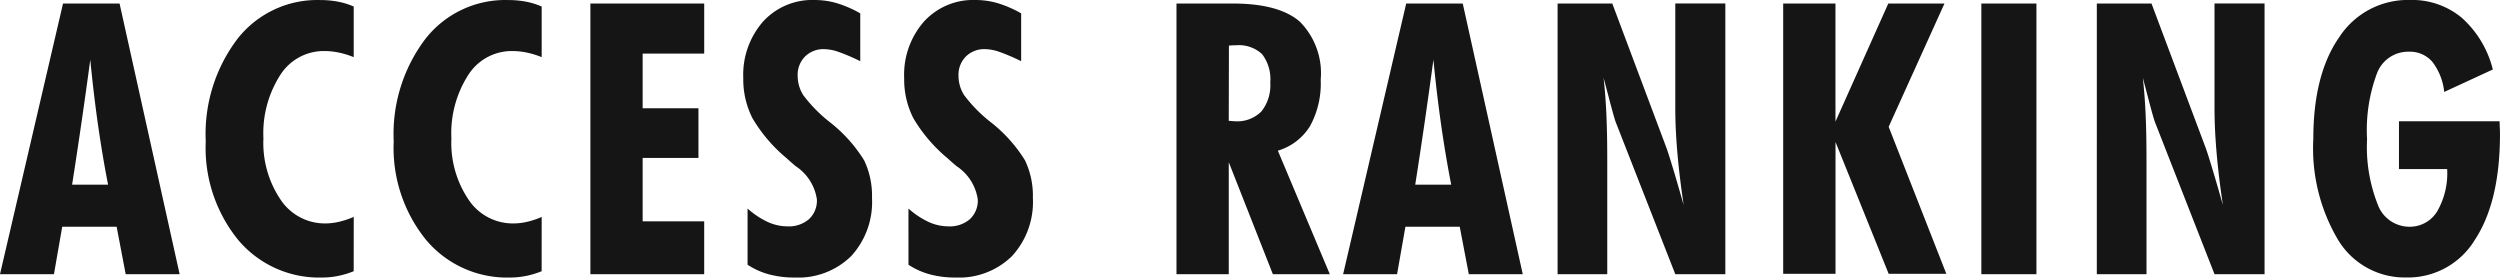
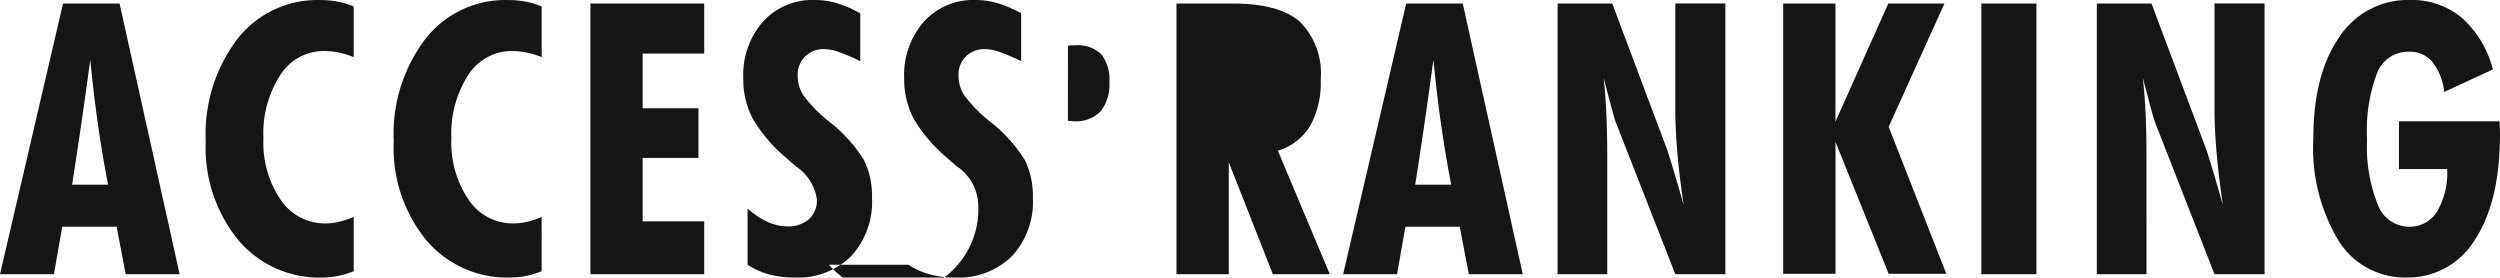
<svg xmlns="http://www.w3.org/2000/svg" width="197.548" height="21.929" viewBox="0 0 197.548 21.929">
-   <path id="パス_508" data-name="パス 508" d="M5.581-7.075H8.423q-.439-2.241-.791-4.695t-.615-5.178q-.322,2.4-.681,4.871T5.581-7.075ZM-.117,0l4.98-21.387H9.331L14.077,0H9.814L9.1-3.75H4.8L4.146,0ZM27.831-.234a6.9,6.9,0,0,1-1.238.374,6.371,6.371,0,0,1-1.252.125A8.347,8.347,0,0,1,18.7-2.71,11.535,11.535,0,0,1,16.141-10.5a12.431,12.431,0,0,1,2.5-8.086,8.005,8.005,0,0,1,6.526-3.076,7.573,7.573,0,0,1,1.406.125,5.8,5.8,0,0,1,1.26.388v4a6.771,6.771,0,0,0-1.194-.366,5.71,5.71,0,0,0-1.135-.117,4.074,4.074,0,0,0-3.472,1.89,8.522,8.522,0,0,0-1.333,5.01,8,8,0,0,0,1.37,4.863,4.2,4.2,0,0,0,3.523,1.86A4.849,4.849,0,0,0,26.7-4.146a6.6,6.6,0,0,0,1.135-.381Zm14.852,0a6.9,6.9,0,0,1-1.238.374,6.371,6.371,0,0,1-1.252.125A8.347,8.347,0,0,1,33.55-2.71,11.535,11.535,0,0,1,30.994-10.5a12.431,12.431,0,0,1,2.5-8.086,8.005,8.005,0,0,1,6.526-3.076,7.573,7.573,0,0,1,1.406.125,5.8,5.8,0,0,1,1.26.388v4a6.771,6.771,0,0,0-1.194-.366,5.71,5.71,0,0,0-1.135-.117,4.074,4.074,0,0,0-3.472,1.89,8.522,8.522,0,0,0-1.333,5.01,8,8,0,0,0,1.37,4.863,4.2,4.2,0,0,0,3.523,1.86,4.849,4.849,0,0,0,1.106-.132,6.6,6.6,0,0,0,1.135-.381ZM46.535,0V-21.387h8.994v3.955H50.665v4.321h4.409v3.926H50.665v5.01h4.863V0ZM58.955-.747V-5.186a6.556,6.556,0,0,0,1.582,1.055,3.768,3.768,0,0,0,1.567.352,2.428,2.428,0,0,0,1.707-.571A2,2,0,0,0,64.434-5.9,3.8,3.8,0,0,0,62.749-8.54q-.469-.4-.7-.615a12.145,12.145,0,0,1-2.7-3.157,6.734,6.734,0,0,1-.732-3.171,6.374,6.374,0,0,1,1.56-4.475,5.268,5.268,0,0,1,4.08-1.707,6.225,6.225,0,0,1,1.765.256,8.969,8.969,0,0,1,1.838.8v3.779a15.858,15.858,0,0,0-1.75-.747,3.59,3.59,0,0,0-1.106-.205A2.056,2.056,0,0,0,63.5-17.2a2.036,2.036,0,0,0-.586,1.516,2.858,2.858,0,0,0,.439,1.531,11.338,11.338,0,0,0,2.051,2.1,11.494,11.494,0,0,1,2.769,3.069,6.508,6.508,0,0,1,.615,2.952,6.32,6.32,0,0,1-1.648,4.607A5.978,5.978,0,0,1,62.647.264a7.6,7.6,0,0,1-2-.249A5.822,5.822,0,0,1,58.955-.747Zm12.714,0V-5.186a6.556,6.556,0,0,0,1.582,1.055,3.768,3.768,0,0,0,1.567.352,2.428,2.428,0,0,0,1.707-.571A2,2,0,0,0,77.147-5.9,3.8,3.8,0,0,0,75.463-8.54q-.469-.4-.7-.615a12.145,12.145,0,0,1-2.7-3.157,6.734,6.734,0,0,1-.732-3.171,6.374,6.374,0,0,1,1.56-4.475,5.268,5.268,0,0,1,4.08-1.707,6.225,6.225,0,0,1,1.765.256,8.969,8.969,0,0,1,1.838.8v3.779a15.858,15.858,0,0,0-1.75-.747,3.59,3.59,0,0,0-1.106-.205,2.056,2.056,0,0,0-1.509.579,2.036,2.036,0,0,0-.586,1.516,2.858,2.858,0,0,0,.439,1.531,11.338,11.338,0,0,0,2.051,2.1,11.494,11.494,0,0,1,2.769,3.069A6.508,6.508,0,0,1,81.5-6.035,6.32,6.32,0,0,1,79.85-1.428,5.978,5.978,0,0,1,75.36.264a7.6,7.6,0,0,1-2-.249A5.822,5.822,0,0,1,71.669-.747Zm25.31-11.367q.073,0,.242.015t.242.015a2.684,2.684,0,0,0,2.095-.776,3.3,3.3,0,0,0,.7-2.285,3.251,3.251,0,0,0-.645-2.241,2.681,2.681,0,0,0-2.065-.7q-.22,0-.337.007t-.22.022ZM92.848,0V-21.387h4.438q3.662,0,5.31,1.436a5.778,5.778,0,0,1,1.648,4.585A7,7,0,0,1,103.4-11.7a4.485,4.485,0,0,1-2.542,1.941L104.963,0h-4.5L96.979-8.848V0Zm18.866-7.075h2.842q-.439-2.241-.791-4.695t-.615-5.178q-.322,2.4-.681,4.871T111.714-7.075ZM106.016,0,111-21.387h4.468L120.21,0h-4.263l-.718-3.75h-4.292L110.279,0Zm16.947,0V-21.387h4.321l4.321,11.514q.19.557.535,1.707t.784,2.7q-.337-2.271-.5-4.167t-.161-3.538v-8.218h3.955V0h-3.955l-4.688-11.968q-.117-.264-.615-2.183-.234-.879-.366-1.377.146,1.245.22,2.805t.073,3.728V0Zm17.826-.029V-21.387h4.131v9.331l4.175-9.331h4.438l-4.409,9.741L153.68-.029h-4.556l-4.2-10.415V-.029ZM156.447,0V-21.387H160.8V0Zm9.125,0V-21.387h4.321l4.321,11.514q.19.557.535,1.707t.784,2.7q-.337-2.271-.5-4.167t-.161-3.538v-8.218h3.955V0h-3.955l-4.687-11.968q-.117-.264-.615-2.183-.234-.879-.366-1.377.146,1.245.22,2.805t.073,3.728V0Zm23.876-12.085H197.4q0,.161.015.491t.015.491q0,5.361-1.97,8.364a6.177,6.177,0,0,1-5.442,3,6.152,6.152,0,0,1-5.361-2.937,14.164,14.164,0,0,1-1.978-8.005q0-5.112,2.051-8.049a6.472,6.472,0,0,1,5.6-2.937,6.138,6.138,0,0,1,4.08,1.406,8.1,8.1,0,0,1,2.454,4.087L193.022-14.4a4.663,4.663,0,0,0-.945-2.388,2.329,2.329,0,0,0-1.838-.791,2.634,2.634,0,0,0-2.512,1.663,12.8,12.8,0,0,0-.8,5.237,12.392,12.392,0,0,0,.842,5.171,2.662,2.662,0,0,0,2.468,1.758,2.527,2.527,0,0,0,2.219-1.194,6.014,6.014,0,0,0,.8-3.362h-3.809Z" transform="translate(0.117 21.665)" fill="#151515" />
+   <path id="パス_508" data-name="パス 508" d="M5.581-7.075H8.423q-.439-2.241-.791-4.695t-.615-5.178q-.322,2.4-.681,4.871T5.581-7.075ZM-.117,0l4.98-21.387H9.331L14.077,0H9.814L9.1-3.75H4.8L4.146,0ZM27.831-.234a6.9,6.9,0,0,1-1.238.374,6.371,6.371,0,0,1-1.252.125A8.347,8.347,0,0,1,18.7-2.71,11.535,11.535,0,0,1,16.141-10.5a12.431,12.431,0,0,1,2.5-8.086,8.005,8.005,0,0,1,6.526-3.076,7.573,7.573,0,0,1,1.406.125,5.8,5.8,0,0,1,1.26.388v4a6.771,6.771,0,0,0-1.194-.366,5.71,5.71,0,0,0-1.135-.117,4.074,4.074,0,0,0-3.472,1.89,8.522,8.522,0,0,0-1.333,5.01,8,8,0,0,0,1.37,4.863,4.2,4.2,0,0,0,3.523,1.86A4.849,4.849,0,0,0,26.7-4.146a6.6,6.6,0,0,0,1.135-.381Zm14.852,0a6.9,6.9,0,0,1-1.238.374,6.371,6.371,0,0,1-1.252.125A8.347,8.347,0,0,1,33.55-2.71,11.535,11.535,0,0,1,30.994-10.5a12.431,12.431,0,0,1,2.5-8.086,8.005,8.005,0,0,1,6.526-3.076,7.573,7.573,0,0,1,1.406.125,5.8,5.8,0,0,1,1.26.388v4a6.771,6.771,0,0,0-1.194-.366,5.71,5.71,0,0,0-1.135-.117,4.074,4.074,0,0,0-3.472,1.89,8.522,8.522,0,0,0-1.333,5.01,8,8,0,0,0,1.37,4.863,4.2,4.2,0,0,0,3.523,1.86,4.849,4.849,0,0,0,1.106-.132,6.6,6.6,0,0,0,1.135-.381ZM46.535,0V-21.387h8.994v3.955H50.665v4.321h4.409v3.926H50.665v5.01h4.863V0ZM58.955-.747V-5.186a6.556,6.556,0,0,0,1.582,1.055,3.768,3.768,0,0,0,1.567.352,2.428,2.428,0,0,0,1.707-.571A2,2,0,0,0,64.434-5.9,3.8,3.8,0,0,0,62.749-8.54q-.469-.4-.7-.615a12.145,12.145,0,0,1-2.7-3.157,6.734,6.734,0,0,1-.732-3.171,6.374,6.374,0,0,1,1.56-4.475,5.268,5.268,0,0,1,4.08-1.707,6.225,6.225,0,0,1,1.765.256,8.969,8.969,0,0,1,1.838.8v3.779a15.858,15.858,0,0,0-1.75-.747,3.59,3.59,0,0,0-1.106-.205A2.056,2.056,0,0,0,63.5-17.2a2.036,2.036,0,0,0-.586,1.516,2.858,2.858,0,0,0,.439,1.531,11.338,11.338,0,0,0,2.051,2.1,11.494,11.494,0,0,1,2.769,3.069,6.508,6.508,0,0,1,.615,2.952,6.32,6.32,0,0,1-1.648,4.607A5.978,5.978,0,0,1,62.647.264a7.6,7.6,0,0,1-2-.249A5.822,5.822,0,0,1,58.955-.747ZV-5.186a6.556,6.556,0,0,0,1.582,1.055,3.768,3.768,0,0,0,1.567.352,2.428,2.428,0,0,0,1.707-.571A2,2,0,0,0,77.147-5.9,3.8,3.8,0,0,0,75.463-8.54q-.469-.4-.7-.615a12.145,12.145,0,0,1-2.7-3.157,6.734,6.734,0,0,1-.732-3.171,6.374,6.374,0,0,1,1.56-4.475,5.268,5.268,0,0,1,4.08-1.707,6.225,6.225,0,0,1,1.765.256,8.969,8.969,0,0,1,1.838.8v3.779a15.858,15.858,0,0,0-1.75-.747,3.59,3.59,0,0,0-1.106-.205,2.056,2.056,0,0,0-1.509.579,2.036,2.036,0,0,0-.586,1.516,2.858,2.858,0,0,0,.439,1.531,11.338,11.338,0,0,0,2.051,2.1,11.494,11.494,0,0,1,2.769,3.069A6.508,6.508,0,0,1,81.5-6.035,6.32,6.32,0,0,1,79.85-1.428,5.978,5.978,0,0,1,75.36.264a7.6,7.6,0,0,1-2-.249A5.822,5.822,0,0,1,71.669-.747Zm25.31-11.367q.073,0,.242.015t.242.015a2.684,2.684,0,0,0,2.095-.776,3.3,3.3,0,0,0,.7-2.285,3.251,3.251,0,0,0-.645-2.241,2.681,2.681,0,0,0-2.065-.7q-.22,0-.337.007t-.22.022ZM92.848,0V-21.387h4.438q3.662,0,5.31,1.436a5.778,5.778,0,0,1,1.648,4.585A7,7,0,0,1,103.4-11.7a4.485,4.485,0,0,1-2.542,1.941L104.963,0h-4.5L96.979-8.848V0Zm18.866-7.075h2.842q-.439-2.241-.791-4.695t-.615-5.178q-.322,2.4-.681,4.871T111.714-7.075ZM106.016,0,111-21.387h4.468L120.21,0h-4.263l-.718-3.75h-4.292L110.279,0Zm16.947,0V-21.387h4.321l4.321,11.514q.19.557.535,1.707t.784,2.7q-.337-2.271-.5-4.167t-.161-3.538v-8.218h3.955V0h-3.955l-4.688-11.968q-.117-.264-.615-2.183-.234-.879-.366-1.377.146,1.245.22,2.805t.073,3.728V0Zm17.826-.029V-21.387h4.131v9.331l4.175-9.331h4.438l-4.409,9.741L153.68-.029h-4.556l-4.2-10.415V-.029ZM156.447,0V-21.387H160.8V0Zm9.125,0V-21.387h4.321l4.321,11.514q.19.557.535,1.707t.784,2.7q-.337-2.271-.5-4.167t-.161-3.538v-8.218h3.955V0h-3.955l-4.687-11.968q-.117-.264-.615-2.183-.234-.879-.366-1.377.146,1.245.22,2.805t.073,3.728V0Zm23.876-12.085H197.4q0,.161.015.491t.015.491q0,5.361-1.97,8.364a6.177,6.177,0,0,1-5.442,3,6.152,6.152,0,0,1-5.361-2.937,14.164,14.164,0,0,1-1.978-8.005q0-5.112,2.051-8.049a6.472,6.472,0,0,1,5.6-2.937,6.138,6.138,0,0,1,4.08,1.406,8.1,8.1,0,0,1,2.454,4.087L193.022-14.4a4.663,4.663,0,0,0-.945-2.388,2.329,2.329,0,0,0-1.838-.791,2.634,2.634,0,0,0-2.512,1.663,12.8,12.8,0,0,0-.8,5.237,12.392,12.392,0,0,0,.842,5.171,2.662,2.662,0,0,0,2.468,1.758,2.527,2.527,0,0,0,2.219-1.194,6.014,6.014,0,0,0,.8-3.362h-3.809Z" transform="translate(0.117 21.665)" fill="#151515" />
</svg>